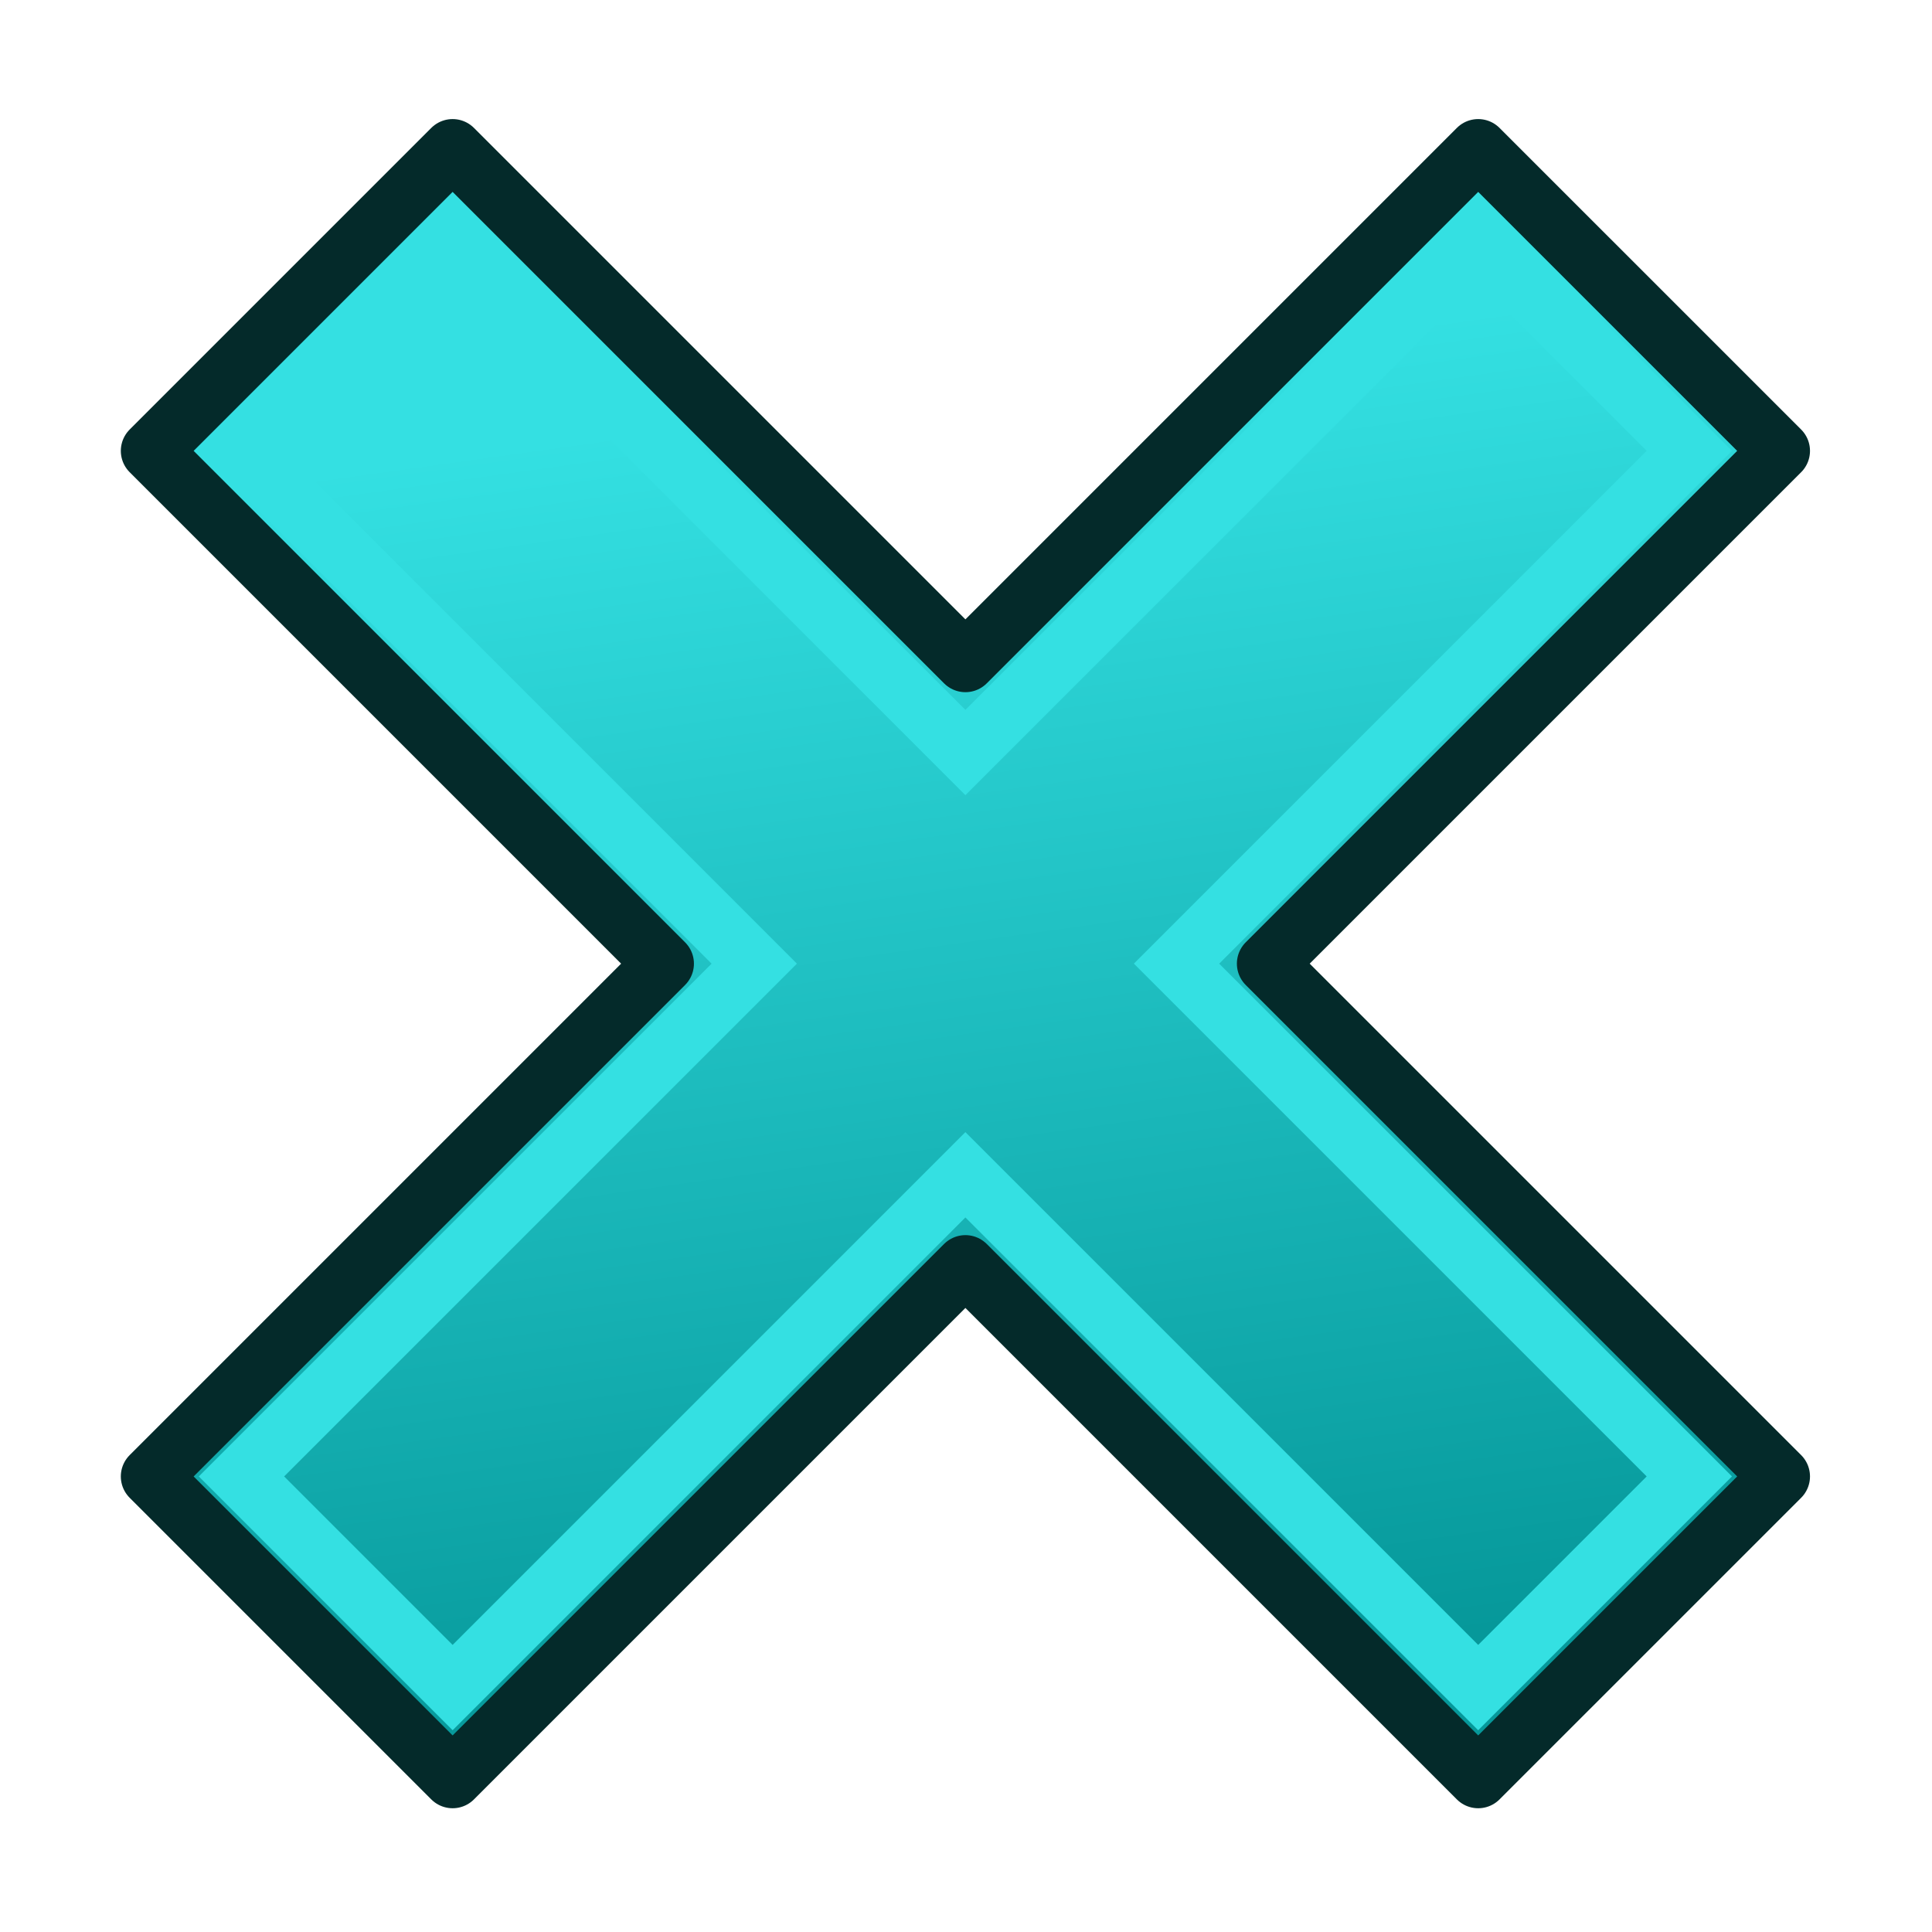
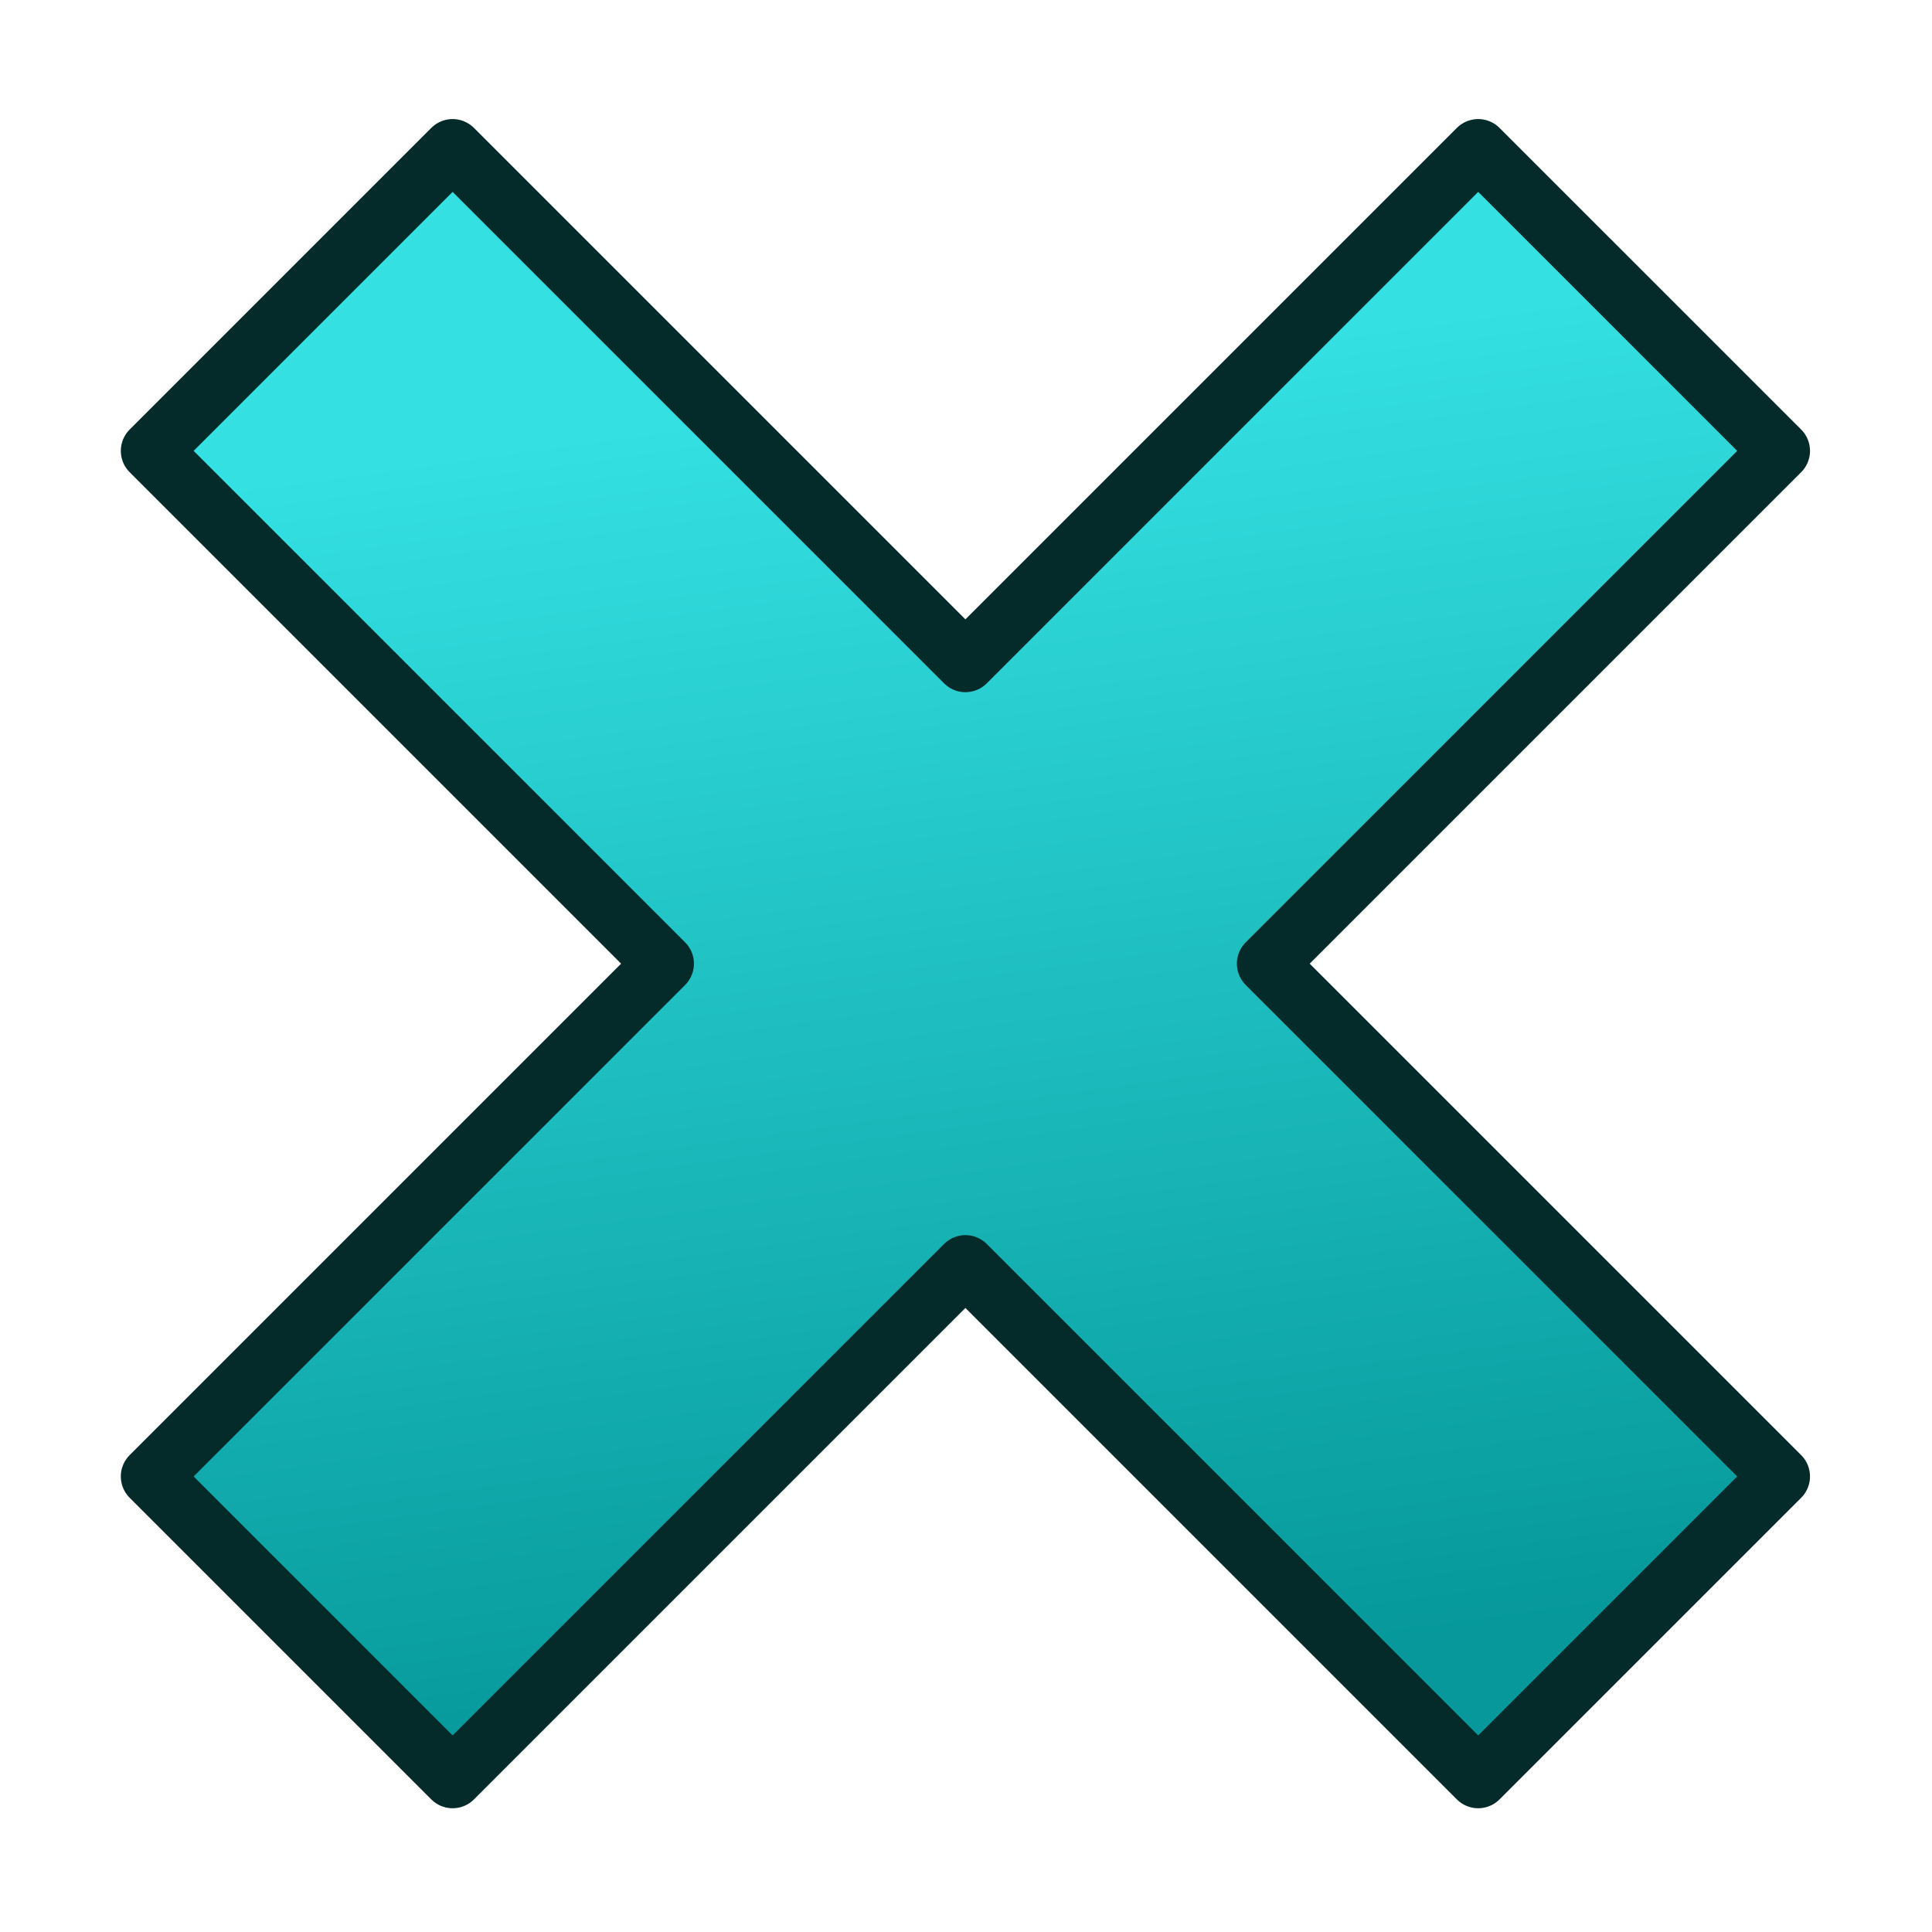
<svg xmlns="http://www.w3.org/2000/svg" xmlns:xlink="http://www.w3.org/1999/xlink" version="1.1" id="svg2726" height="64px" width="64px">
  <defs id="defs2728">
    <linearGradient id="linearGradient3782">
      <stop id="stop3784" offset="0" style="stop-color:#06989a;stop-opacity:1" />
      <stop id="stop3786" offset="1" style="stop-color:#34e0e2;stop-opacity:1" />
    </linearGradient>
    <linearGradient id="linearGradient3144">
      <stop id="stop3146" offset="0" style="stop-color:#ffffff;stop-opacity:1;" />
      <stop id="stop3148" offset="1" style="stop-color:#ffffff;stop-opacity:0;" />
    </linearGradient>
    <radialGradient r="34.345" fy="672.797" fx="225.264" cy="672.797" cx="225.264" gradientTransform="matrix(1,0,0,0.699,0,202.829)" gradientUnits="userSpaceOnUse" id="radialGradient3850" xlink:href="#linearGradient3144" />
    <radialGradient r="34.345" fy="672.797" fx="225.264" cy="672.797" cx="225.264" gradientTransform="matrix(1,0,0,0.699,0,202.829)" gradientUnits="userSpaceOnUse" id="radialGradient3850-4" xlink:href="#linearGradient3144-1" />
    <linearGradient id="linearGradient3144-1">
      <stop id="stop3146-2" offset="0" style="stop-color:#ffffff;stop-opacity:1;" />
      <stop id="stop3148-2" offset="1" style="stop-color:#ffffff;stop-opacity:0;" />
    </linearGradient>
    <radialGradient r="34.345" fy="672.797" fx="225.264" cy="672.797" cx="225.264" gradientTransform="matrix(1,0,0,0.699,0,202.829)" gradientUnits="userSpaceOnUse" id="radialGradient4247" xlink:href="#linearGradient3144-1" />
    <linearGradient gradientUnits="userSpaceOnUse" y2="13" x2="30" y1="56" x1="36" id="linearGradient3788" xlink:href="#linearGradient3782" />
  </defs>
  <g id="layer1">
    <g transform="matrix(0.162,0,0,0.162,6.361,-66.109)" id="g4289">
      <path id="rect3942-4-9" transform="matrix(6.168,0,0,6.168,-39.232,407.756)" d="M 15,5 5,15 22,32 5,49 15,59 32,42 49,59 59,49 42,32 59,15 49,5 32,22 z" style="color:#000000;fill:url(#linearGradient3788);fill-opacity:1;fill-rule:nonzero;stroke:#042a2a;stroke-width:2;stroke-linecap:butt;stroke-linejoin:round;stroke-miterlimit:4;stroke-opacity:1;stroke-dasharray:none;stroke-dashoffset:0;marker:none;visibility:visible;display:inline;overflow:visible;enable-background:accumulate" />
-       <path id="rect3942-4-9-1" d="m 53.287,457.1 -43.176,43.176 104.855,104.855 -104.855,104.855 43.176,43.176 104.855,-104.855 104.855,104.855 43.176,-43.176 -104.855,-104.855 104.855,-104.855 -43.176,-43.176 -104.855,104.855 z" style="color:#000000;fill:none;stroke:#34e0e2;stroke-width:12.336;stroke-linecap:butt;stroke-linejoin:miter;stroke-miterlimit:4;stroke-opacity:1;stroke-dasharray:none;stroke-dashoffset:0;marker:none;visibility:visible;display:inline;overflow:visible;enable-background:accumulate" />
    </g>
  </g>
</svg>